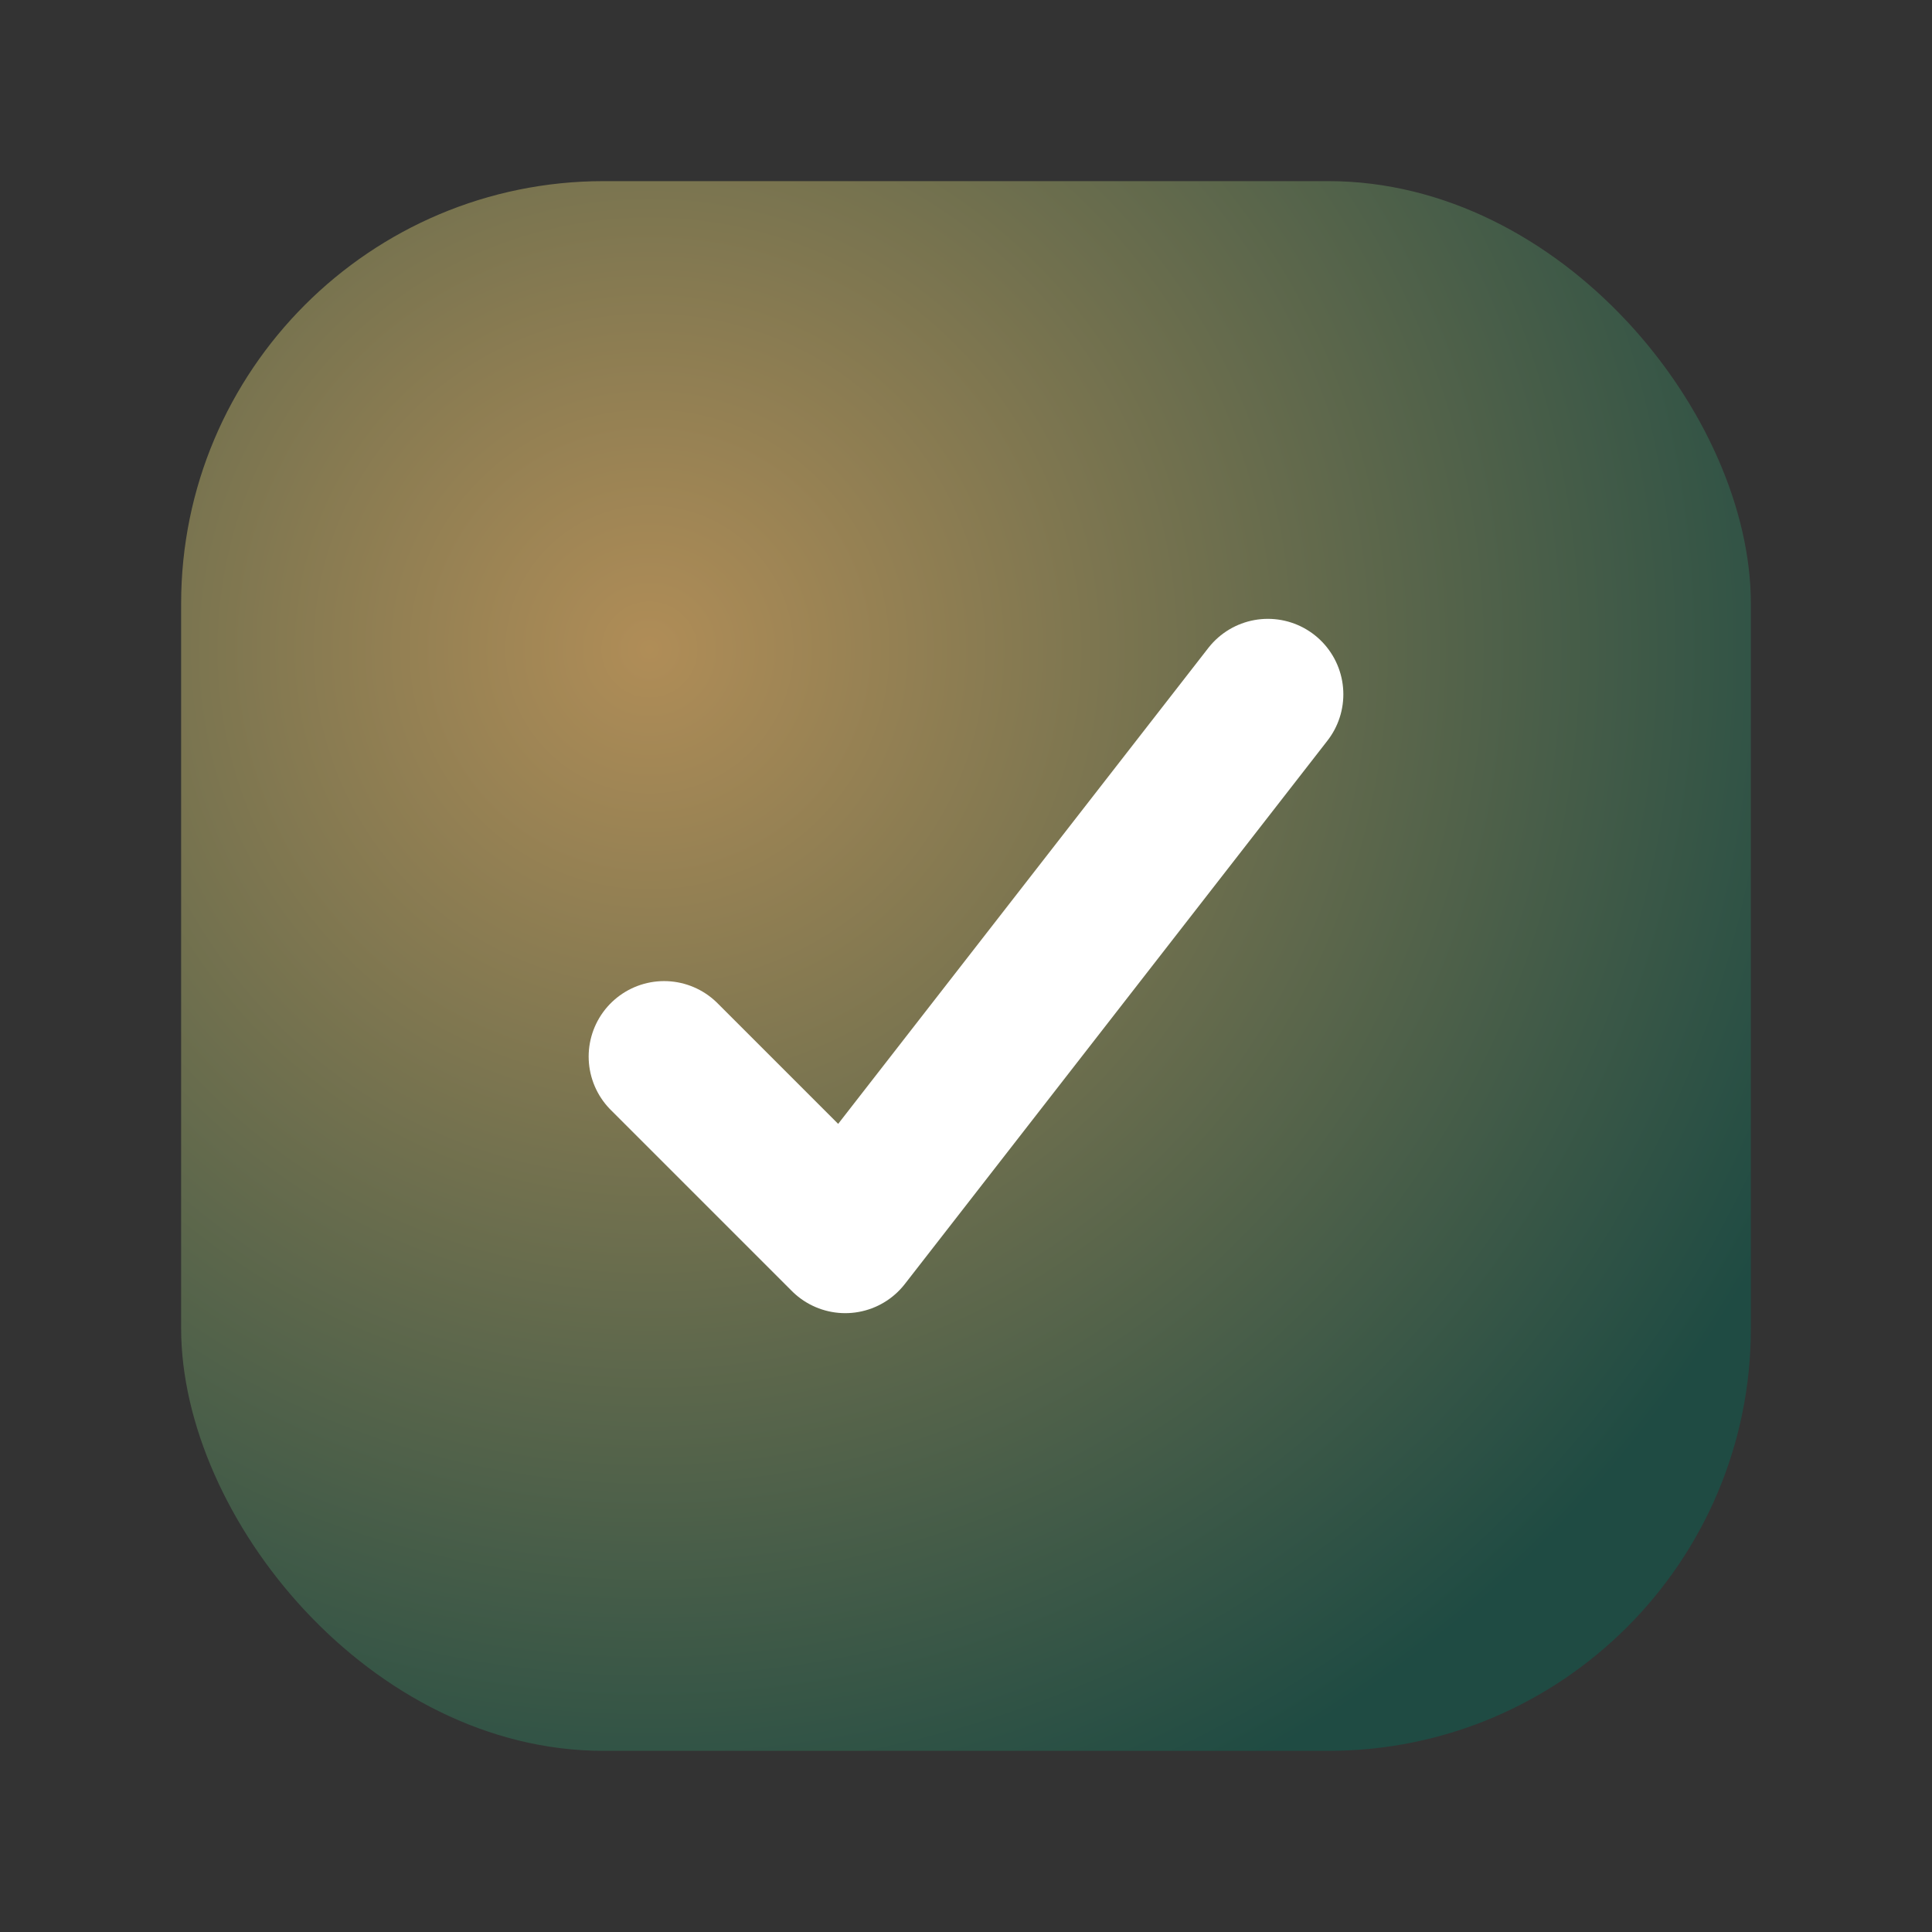
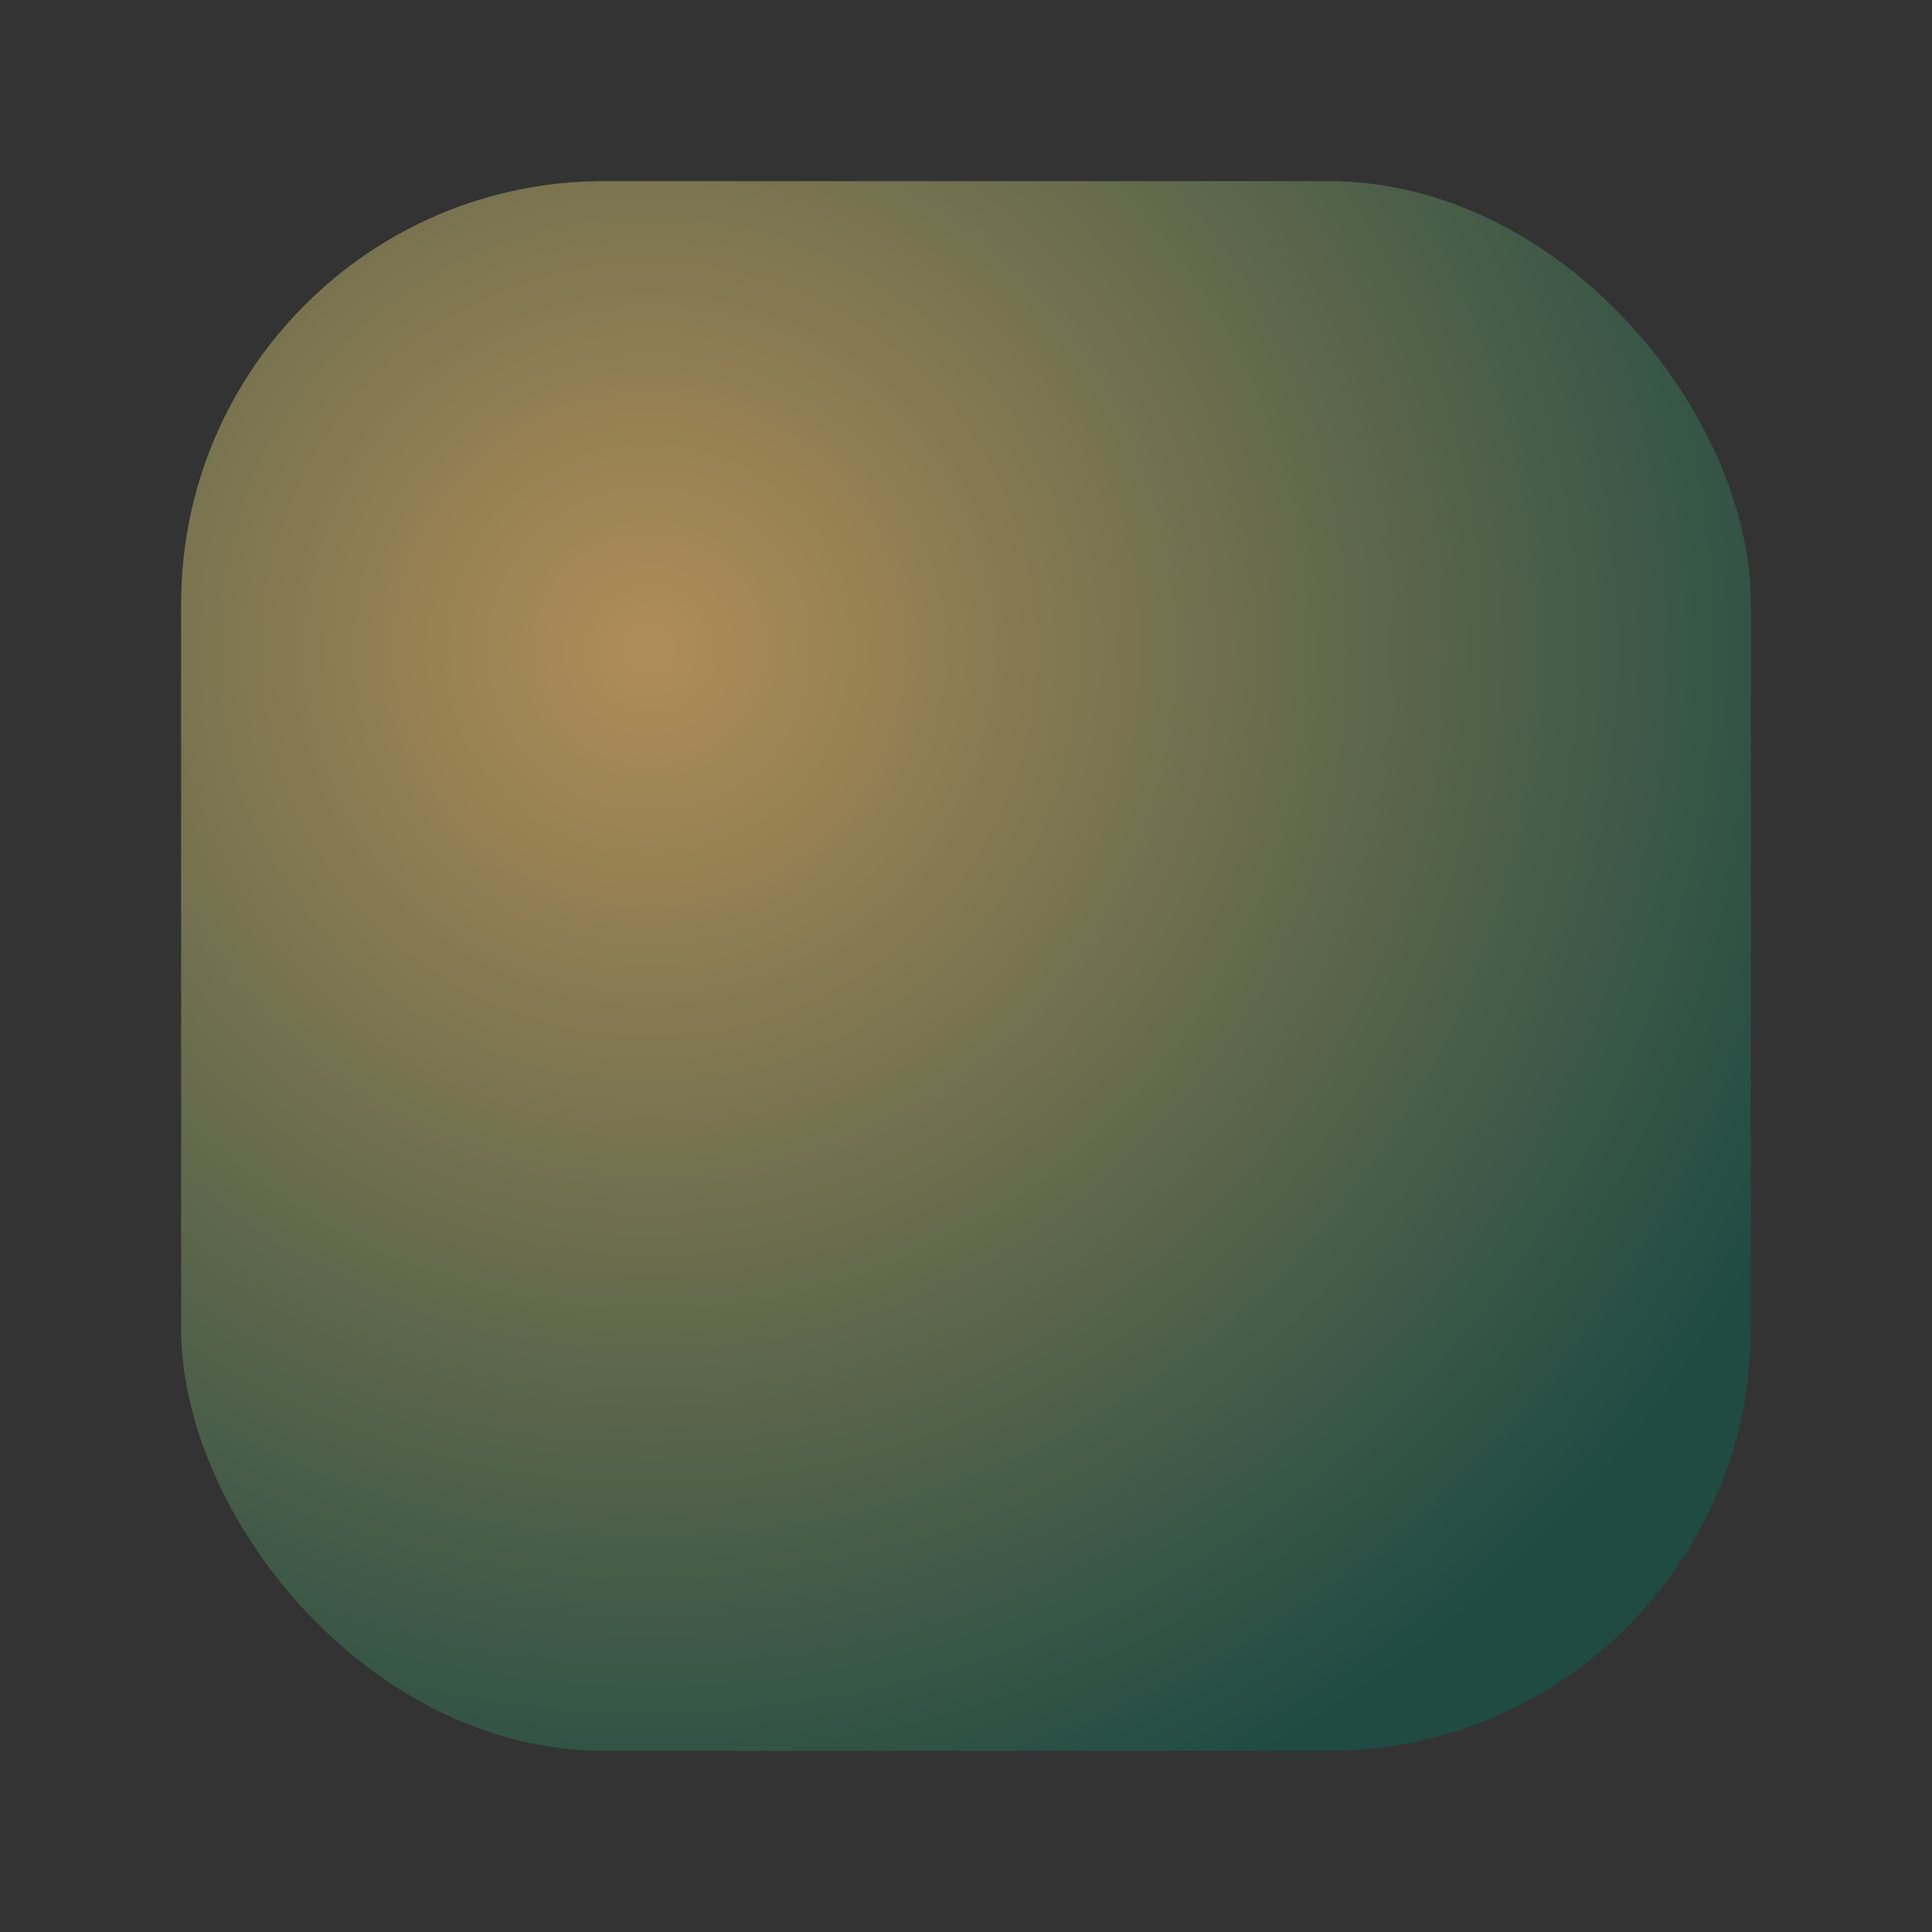
<svg xmlns="http://www.w3.org/2000/svg" viewBox="0 0 64 64">
  <rect x="0" y="0" width="64" height="64" fill="#333333" stroke="none" />
  <defs>
    <radialGradient id="g" cx="30%" cy="30%" r="80%">
      <stop offset="0" stop-color="#b08d57" />
      <stop offset="1" stop-color="#1f4b43" />
    </radialGradient>
  </defs>
  <rect x="6" y="6" width="52" height="52" rx="14" fill="url(#g)" />
-   <path d="M22 35l6 6 14-18" fill="none" stroke="#fff" stroke-width="5" stroke-linecap="round" stroke-linejoin="round" />
</svg>